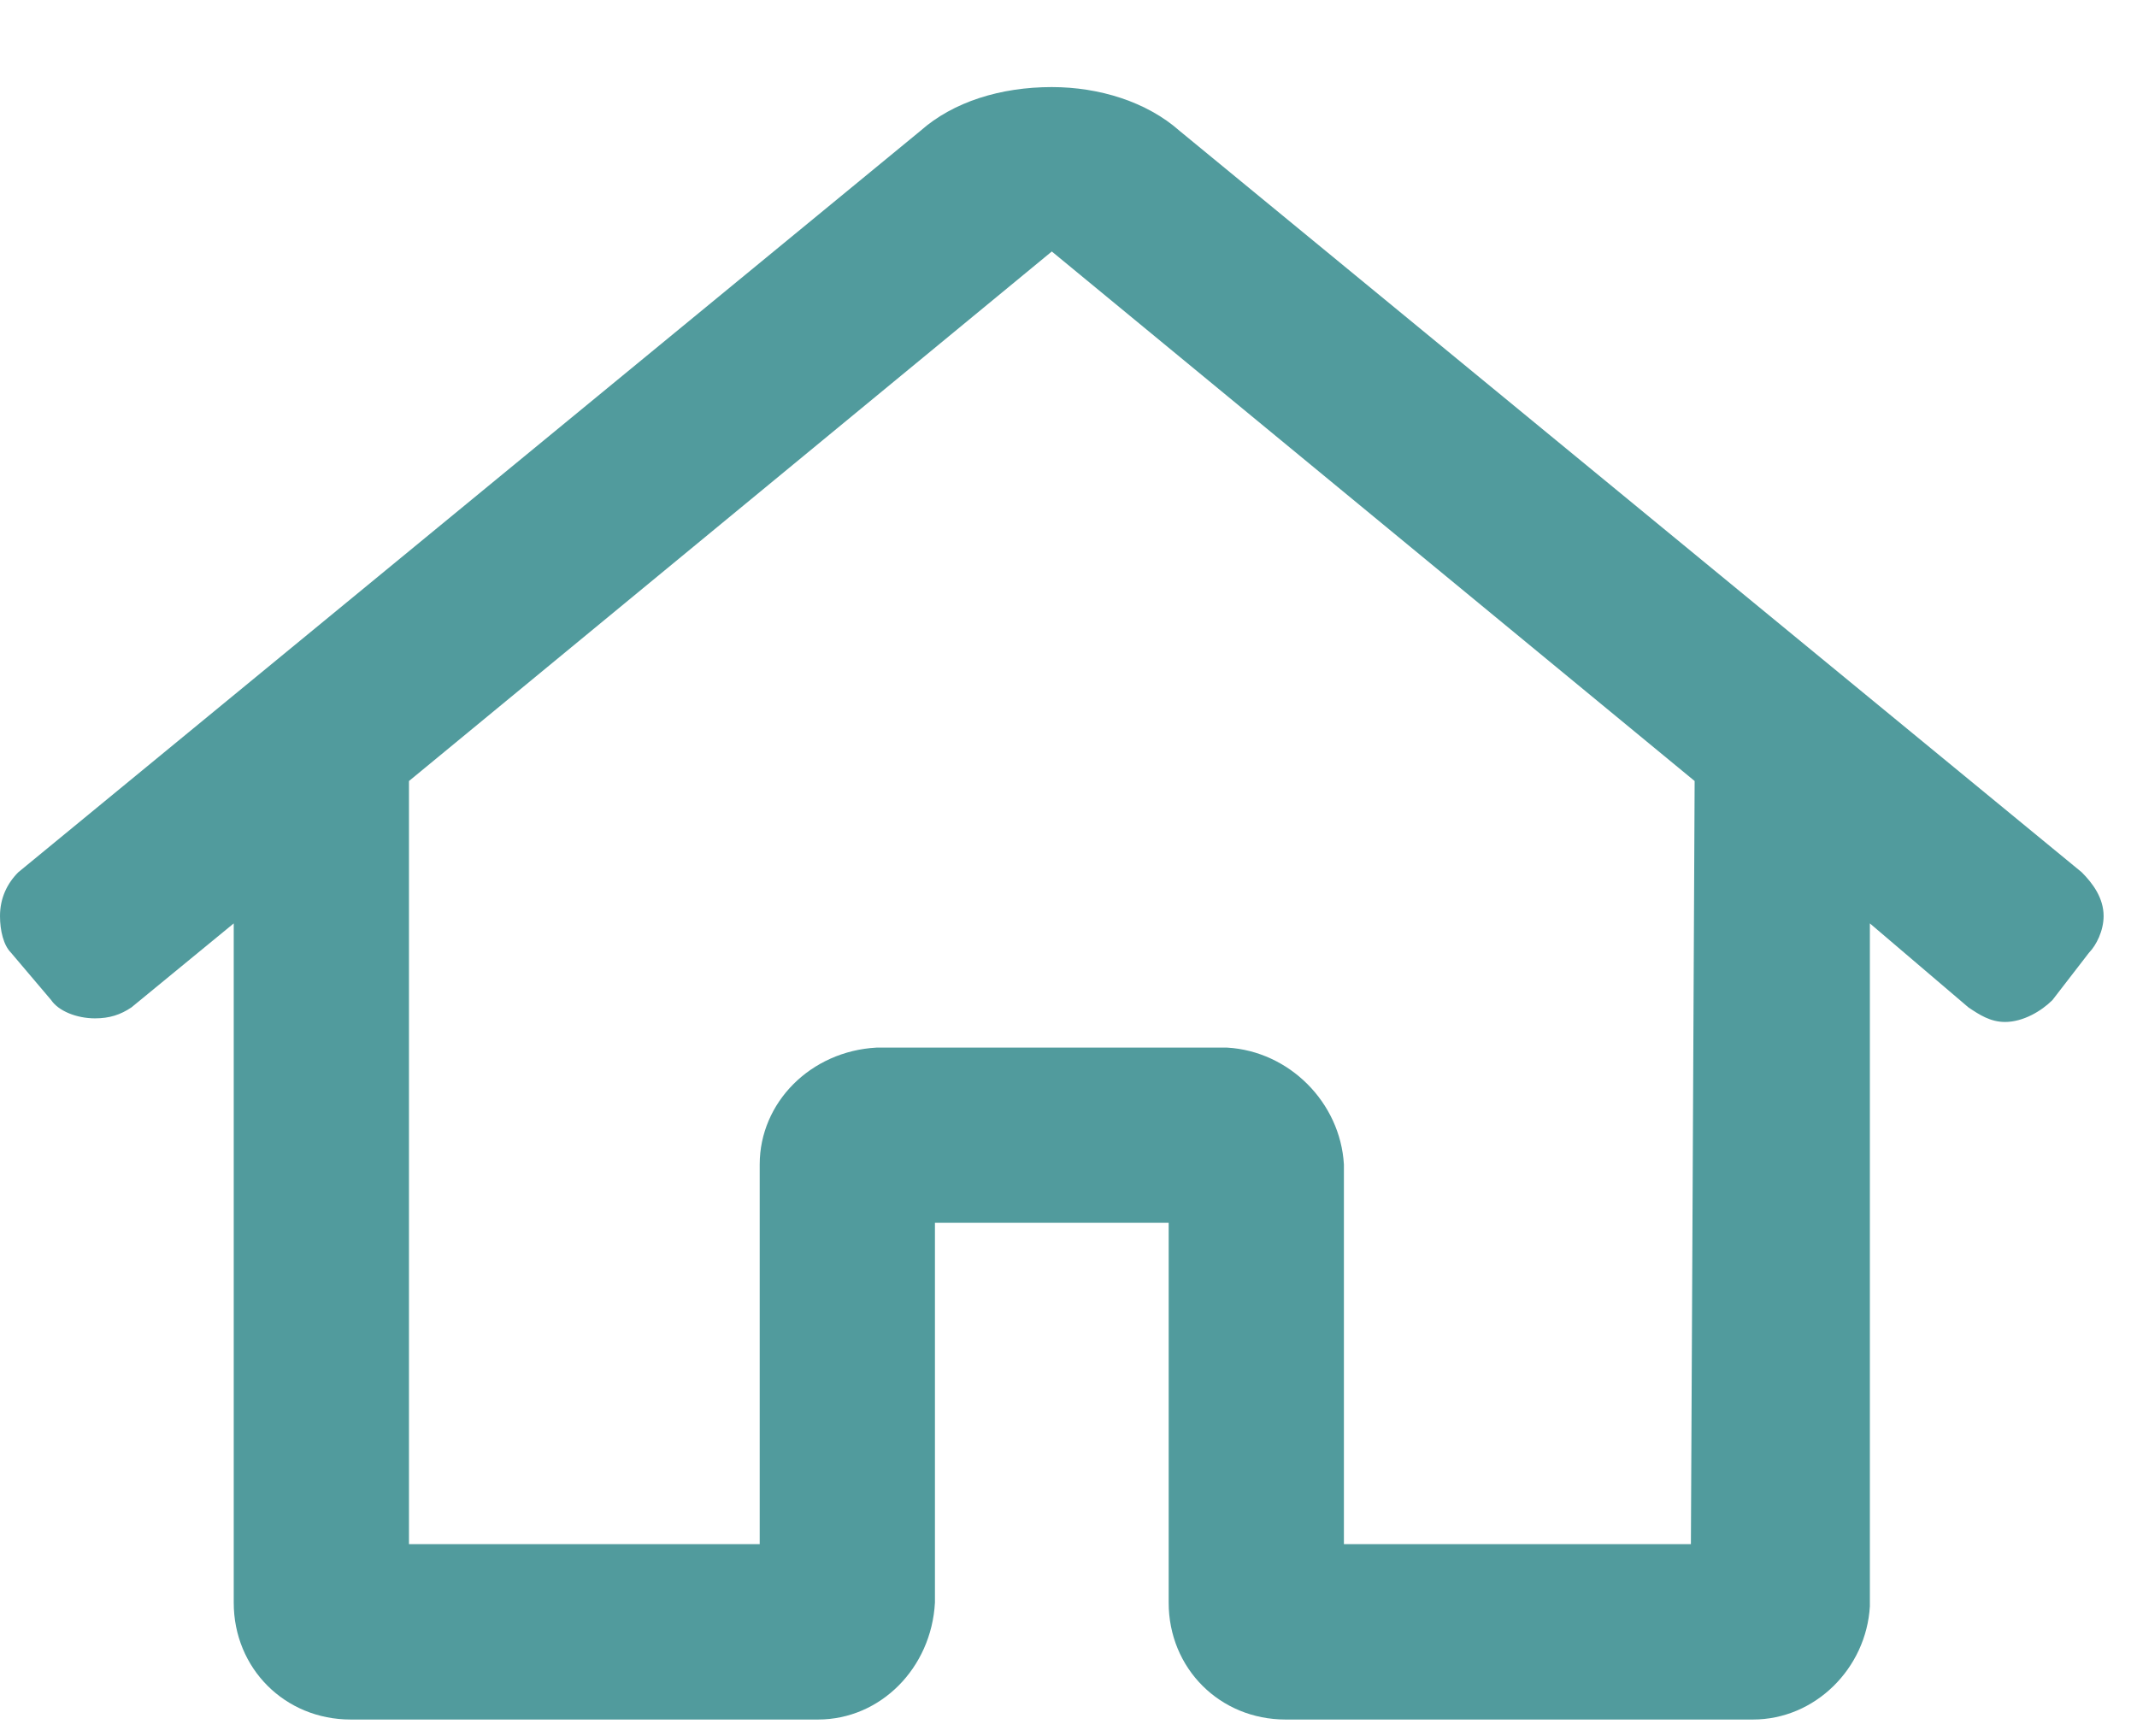
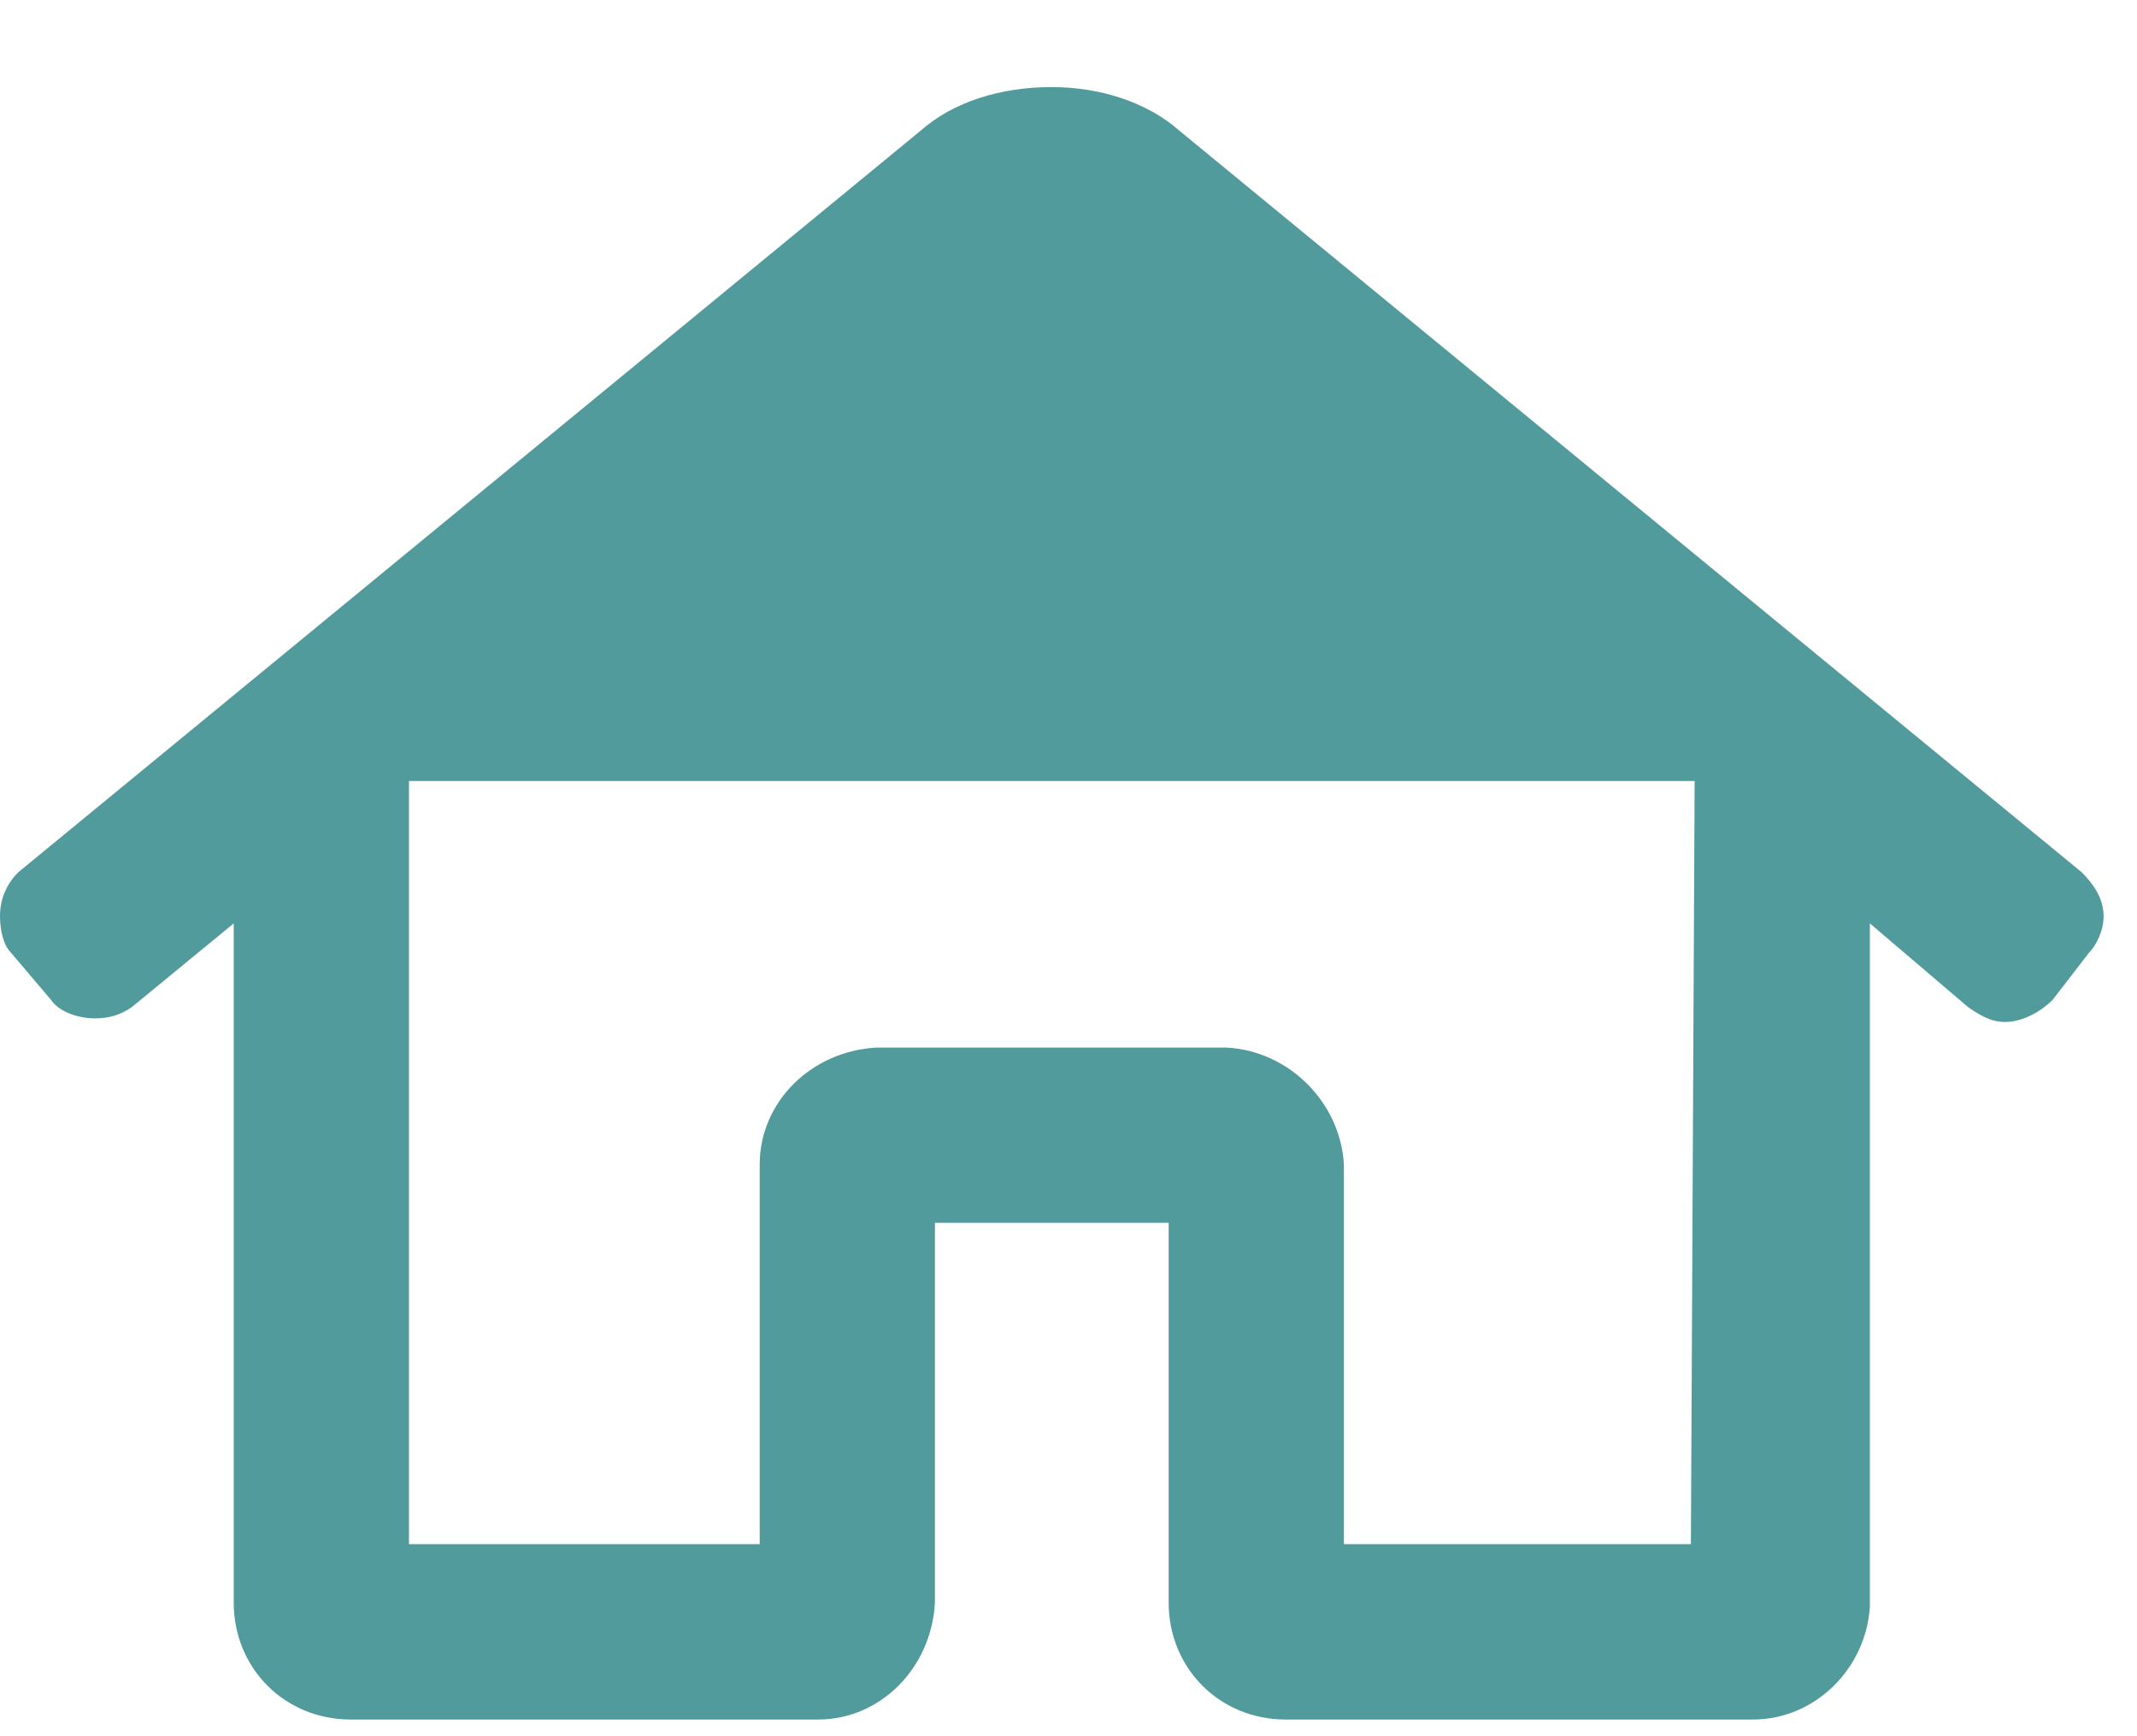
<svg xmlns="http://www.w3.org/2000/svg" width="16" height="13" viewBox="0 0 16 13" fill="none">
-   <path d="M15.586 6.531L8.832 0.98C8.586 0.762 8.23 0.652 7.875 0.652C7.492 0.652 7.137 0.762 6.891 0.98L0.137 6.531C0.055 6.613 0 6.723 0 6.859C0 6.969 0.027 7.078 0.082 7.133L0.383 7.488C0.438 7.57 0.574 7.625 0.711 7.625C0.82 7.625 0.902 7.598 0.984 7.543L1.75 6.914V12C1.75 12.492 2.133 12.875 2.625 12.875H6.125C6.59 12.875 6.973 12.492 7 12V9.156H8.75V12C8.75 12.492 9.133 12.875 9.625 12.875H13.125C13.59 12.875 13.973 12.492 14 12.027V6.914L14.738 7.543C14.82 7.598 14.902 7.652 15.012 7.652C15.148 7.652 15.285 7.57 15.367 7.488L15.641 7.133C15.695 7.078 15.75 6.969 15.75 6.859C15.75 6.723 15.668 6.613 15.586 6.531ZM12.66 11.562H10.062V8.719C10.035 8.254 9.652 7.871 9.188 7.844H6.562C6.07 7.871 5.688 8.254 5.688 8.719V11.562H3.062V5.848L7.875 1.883L12.688 5.848L12.66 11.562Z" fill="#519B9D" />
+   <path d="M15.586 6.531L8.832 0.98C8.586 0.762 8.23 0.652 7.875 0.652C7.492 0.652 7.137 0.762 6.891 0.98L0.137 6.531C0.055 6.613 0 6.723 0 6.859C0 6.969 0.027 7.078 0.082 7.133L0.383 7.488C0.438 7.57 0.574 7.625 0.711 7.625C0.82 7.625 0.902 7.598 0.984 7.543L1.75 6.914V12C1.75 12.492 2.133 12.875 2.625 12.875H6.125C6.59 12.875 6.973 12.492 7 12V9.156H8.75V12C8.75 12.492 9.133 12.875 9.625 12.875H13.125C13.59 12.875 13.973 12.492 14 12.027V6.914L14.738 7.543C14.82 7.598 14.902 7.652 15.012 7.652C15.148 7.652 15.285 7.57 15.367 7.488L15.641 7.133C15.695 7.078 15.75 6.969 15.75 6.859C15.75 6.723 15.668 6.613 15.586 6.531ZM12.66 11.562H10.062V8.719C10.035 8.254 9.652 7.871 9.188 7.844H6.562C6.07 7.871 5.688 8.254 5.688 8.719V11.562H3.062V5.848L12.688 5.848L12.66 11.562Z" fill="#519B9D" />
</svg>